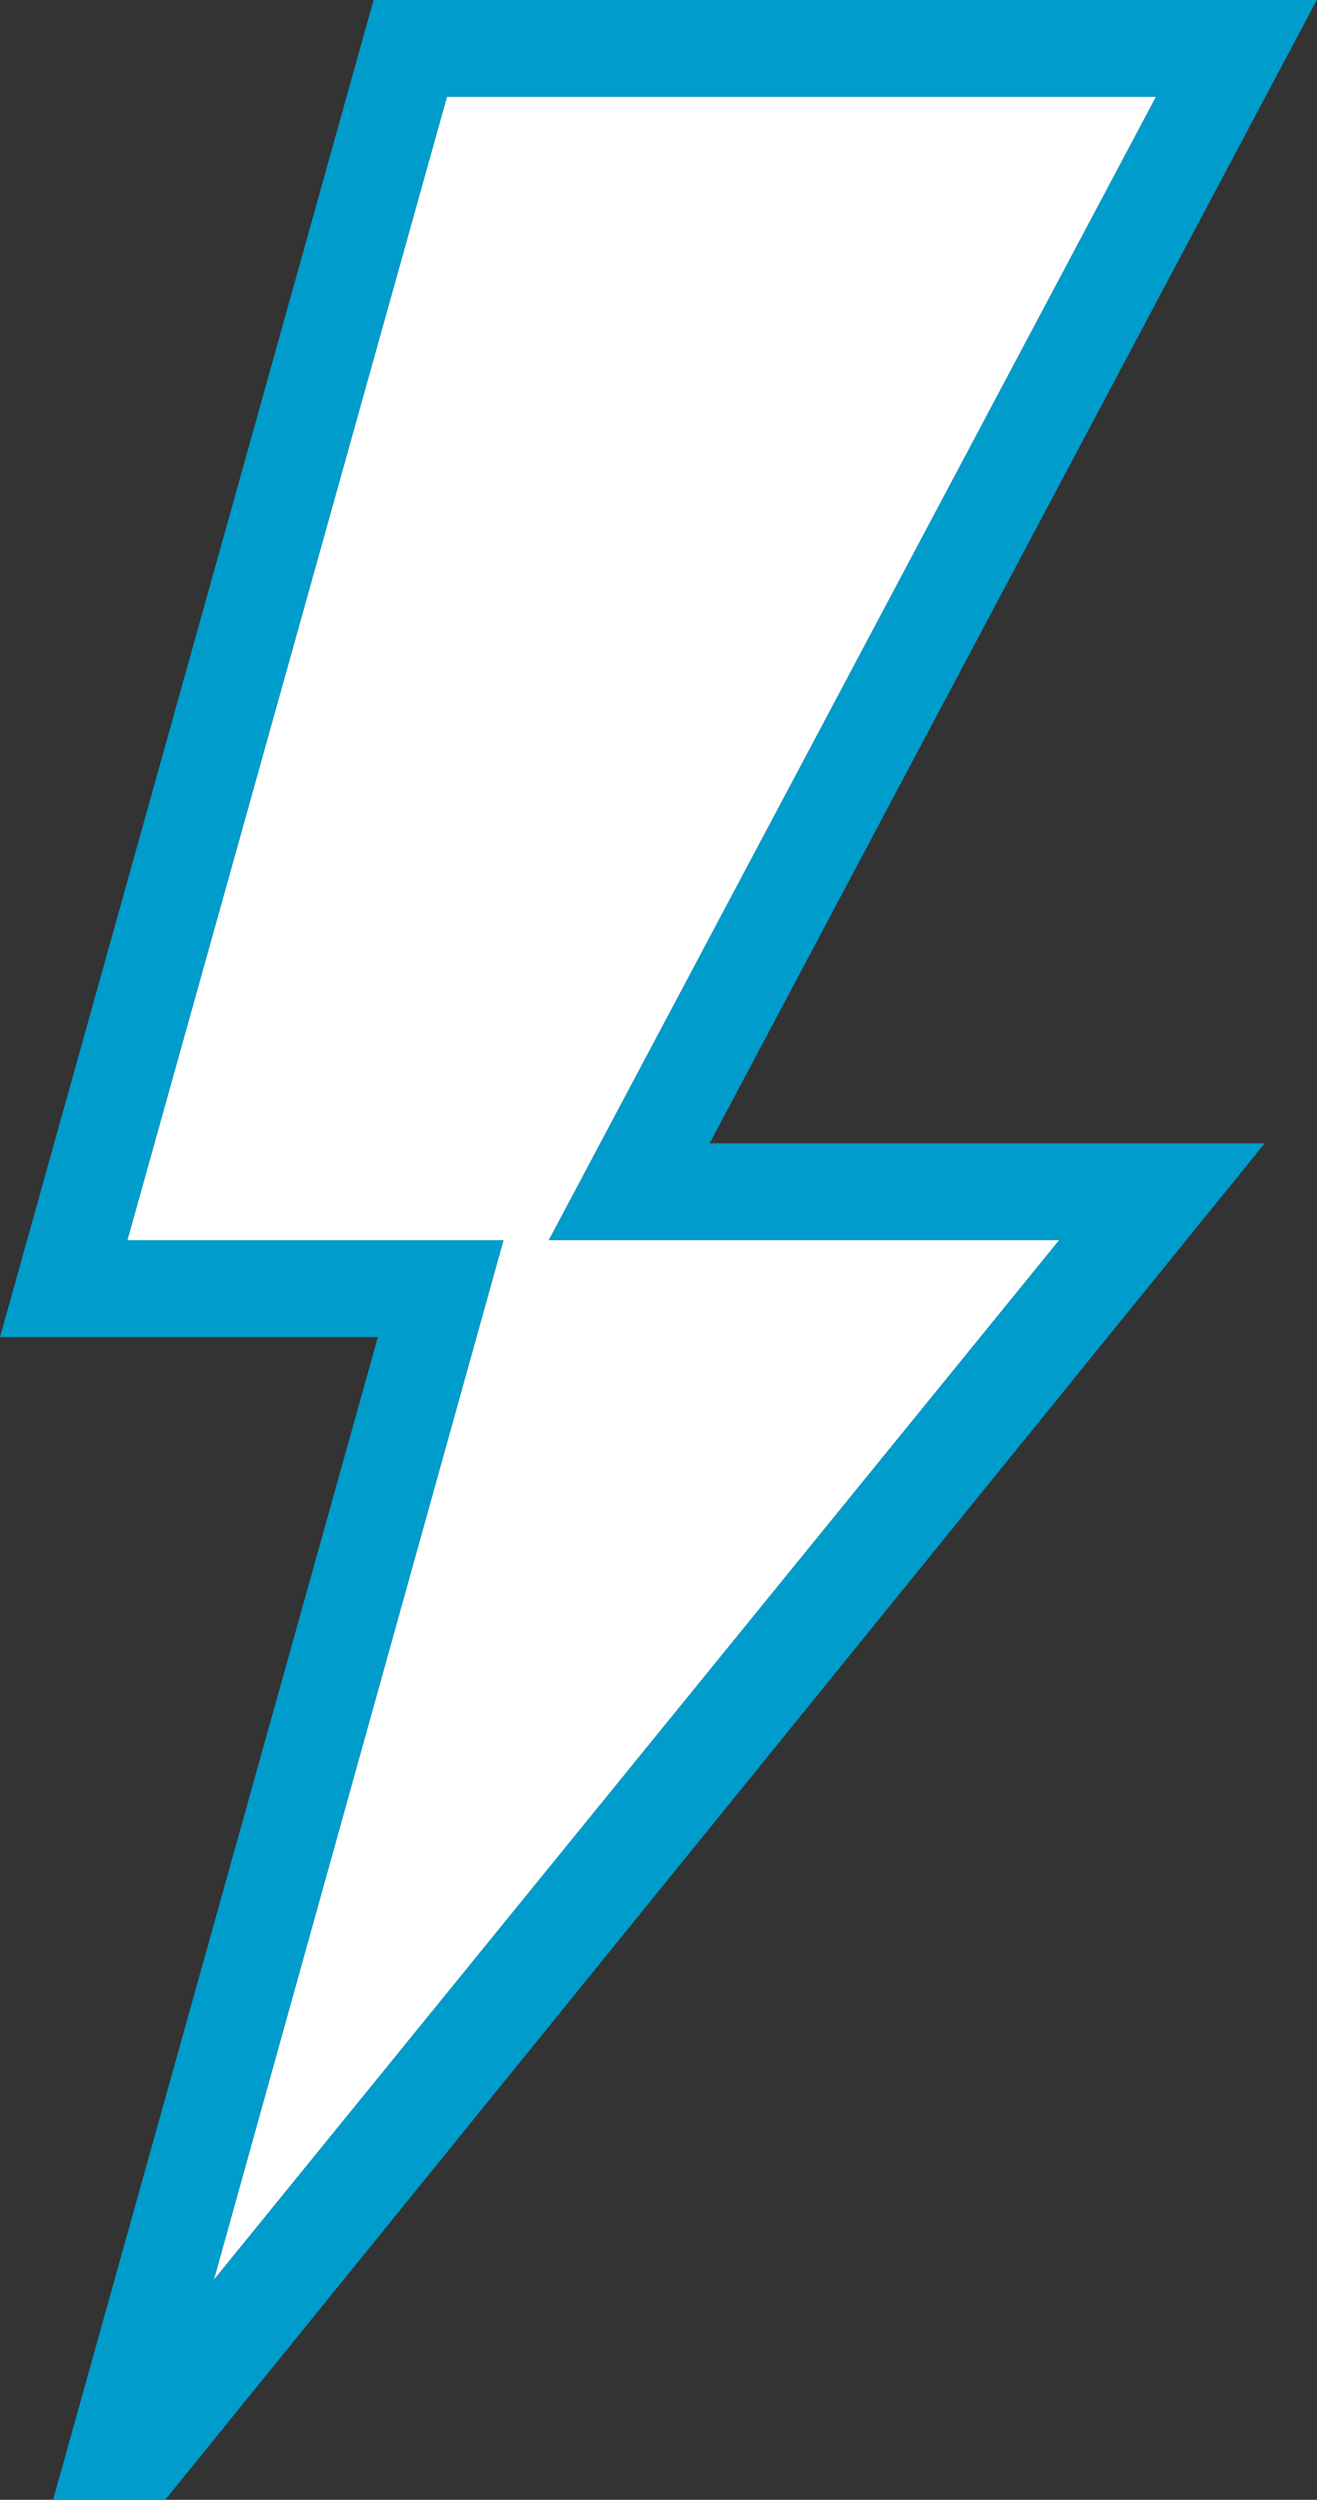
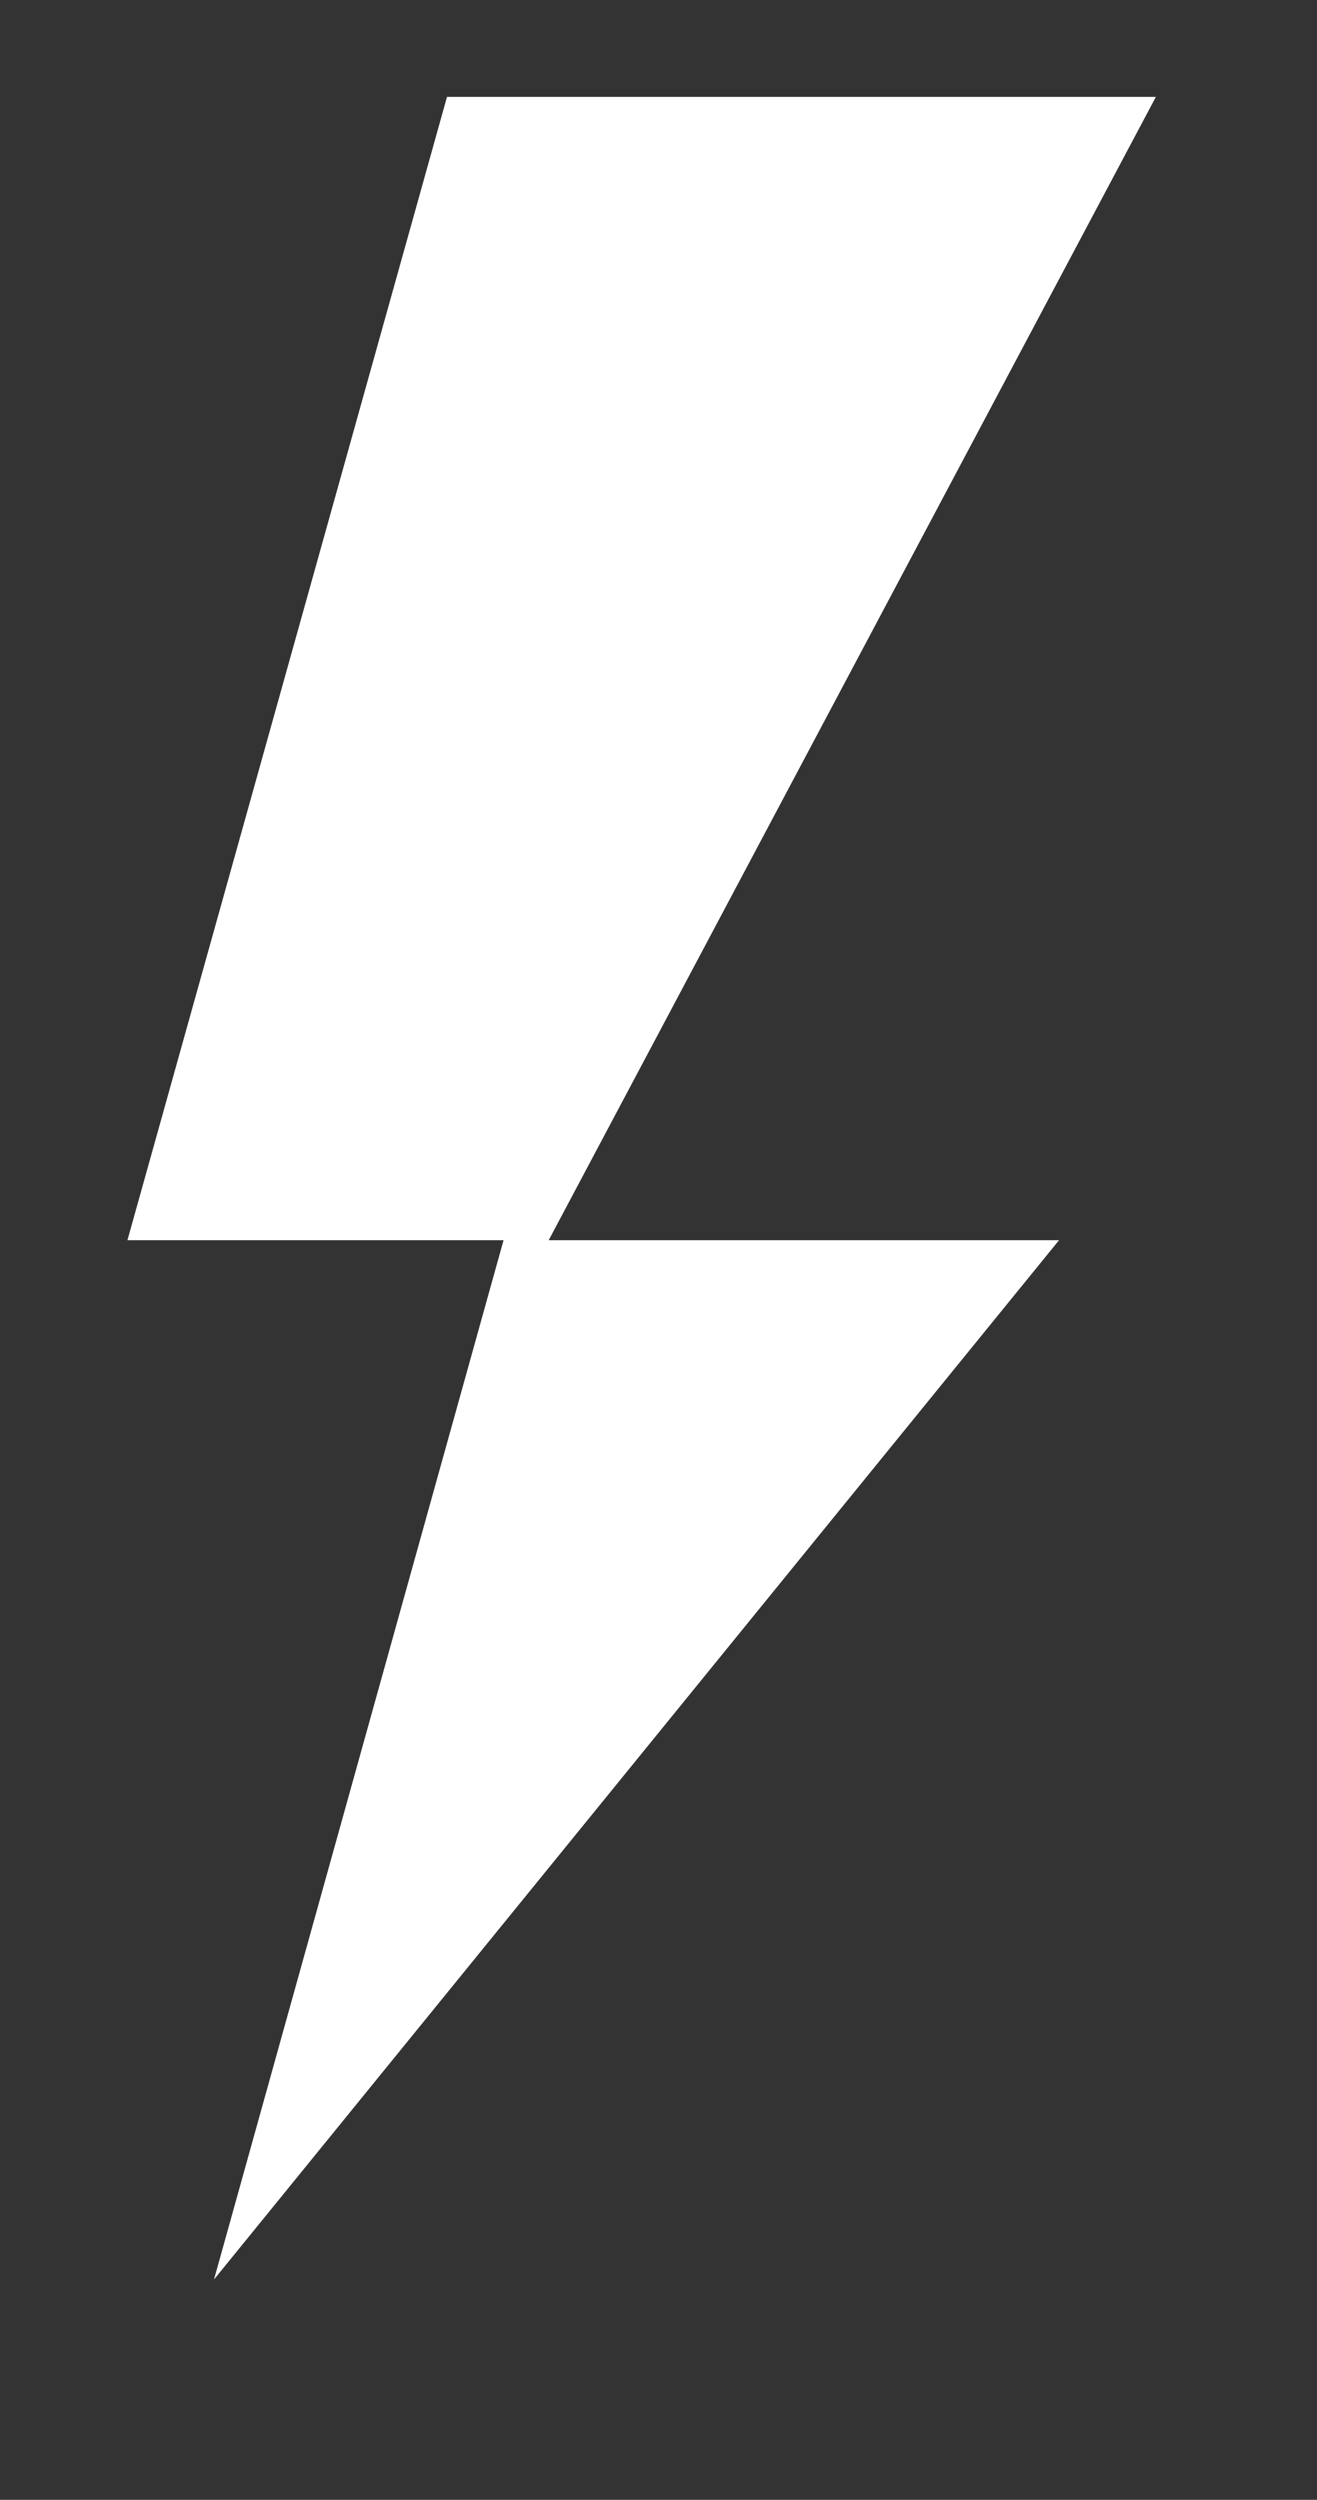
<svg xmlns="http://www.w3.org/2000/svg" width="68" height="129" viewBox="0 0 68 129">
  <rect x="0" y="0" width="68" height="129" fill="#333333" stroke="none" />
  <defs>
    <style>
      .cls-1 {
        fill: #009ccb;
      }

      .cls-1, .cls-2 {
        fill-rule: evenodd;
      }

      .cls-2 {
        fill: #fff;
      }
    </style>
  </defs>
-   <path class="cls-1" d="M1112.99,4349h-48.7L1045,4418h19.51l-16.77,60h5.79l56.77-70h-28.66Zm-13.31,64-43.63,53.63L1071,4413h-19.42l16.5-59h36.6l-31.35,59h26.35Z" transform="translate(-1045 -4349)" />
  <path id="Shape_6_copy" data-name="Shape 6 copy" class="cls-2" d="M1099.68,4413l-43.63,53.63L1071,4413h-19.42l16.5-59h36.6l-31.35,59h26.35Z" transform="translate(-1045 -4349)" />
</svg>